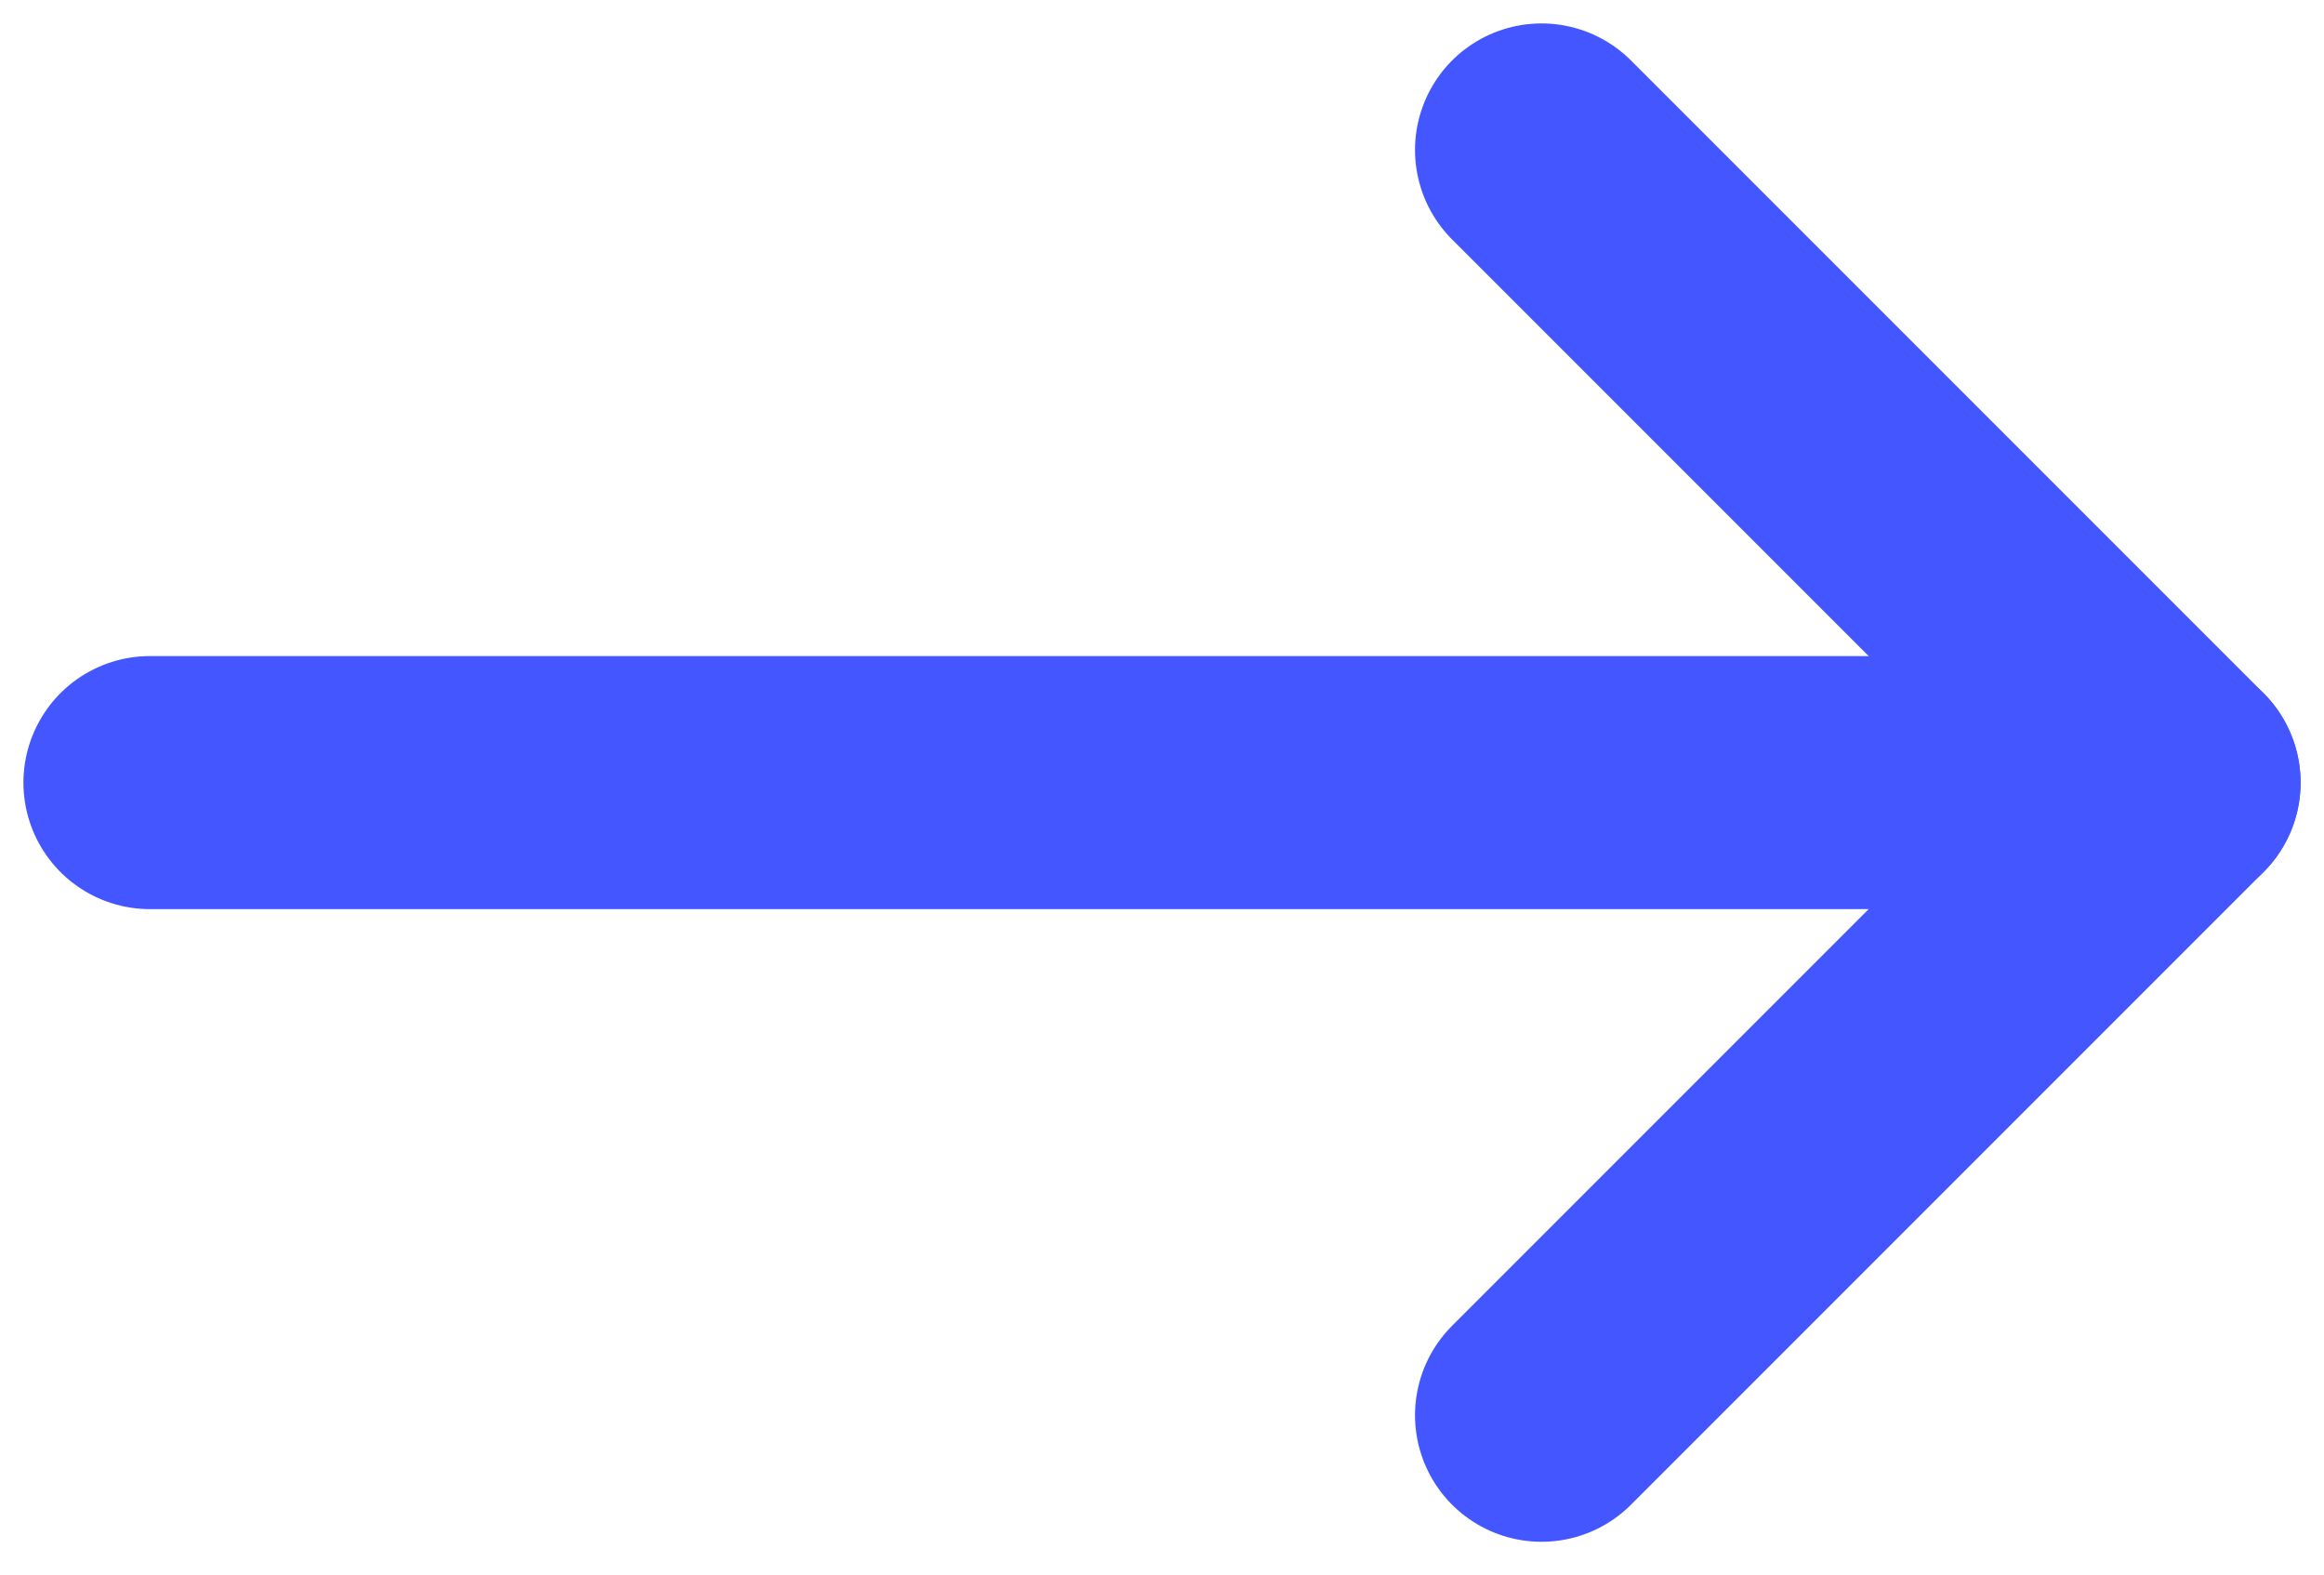
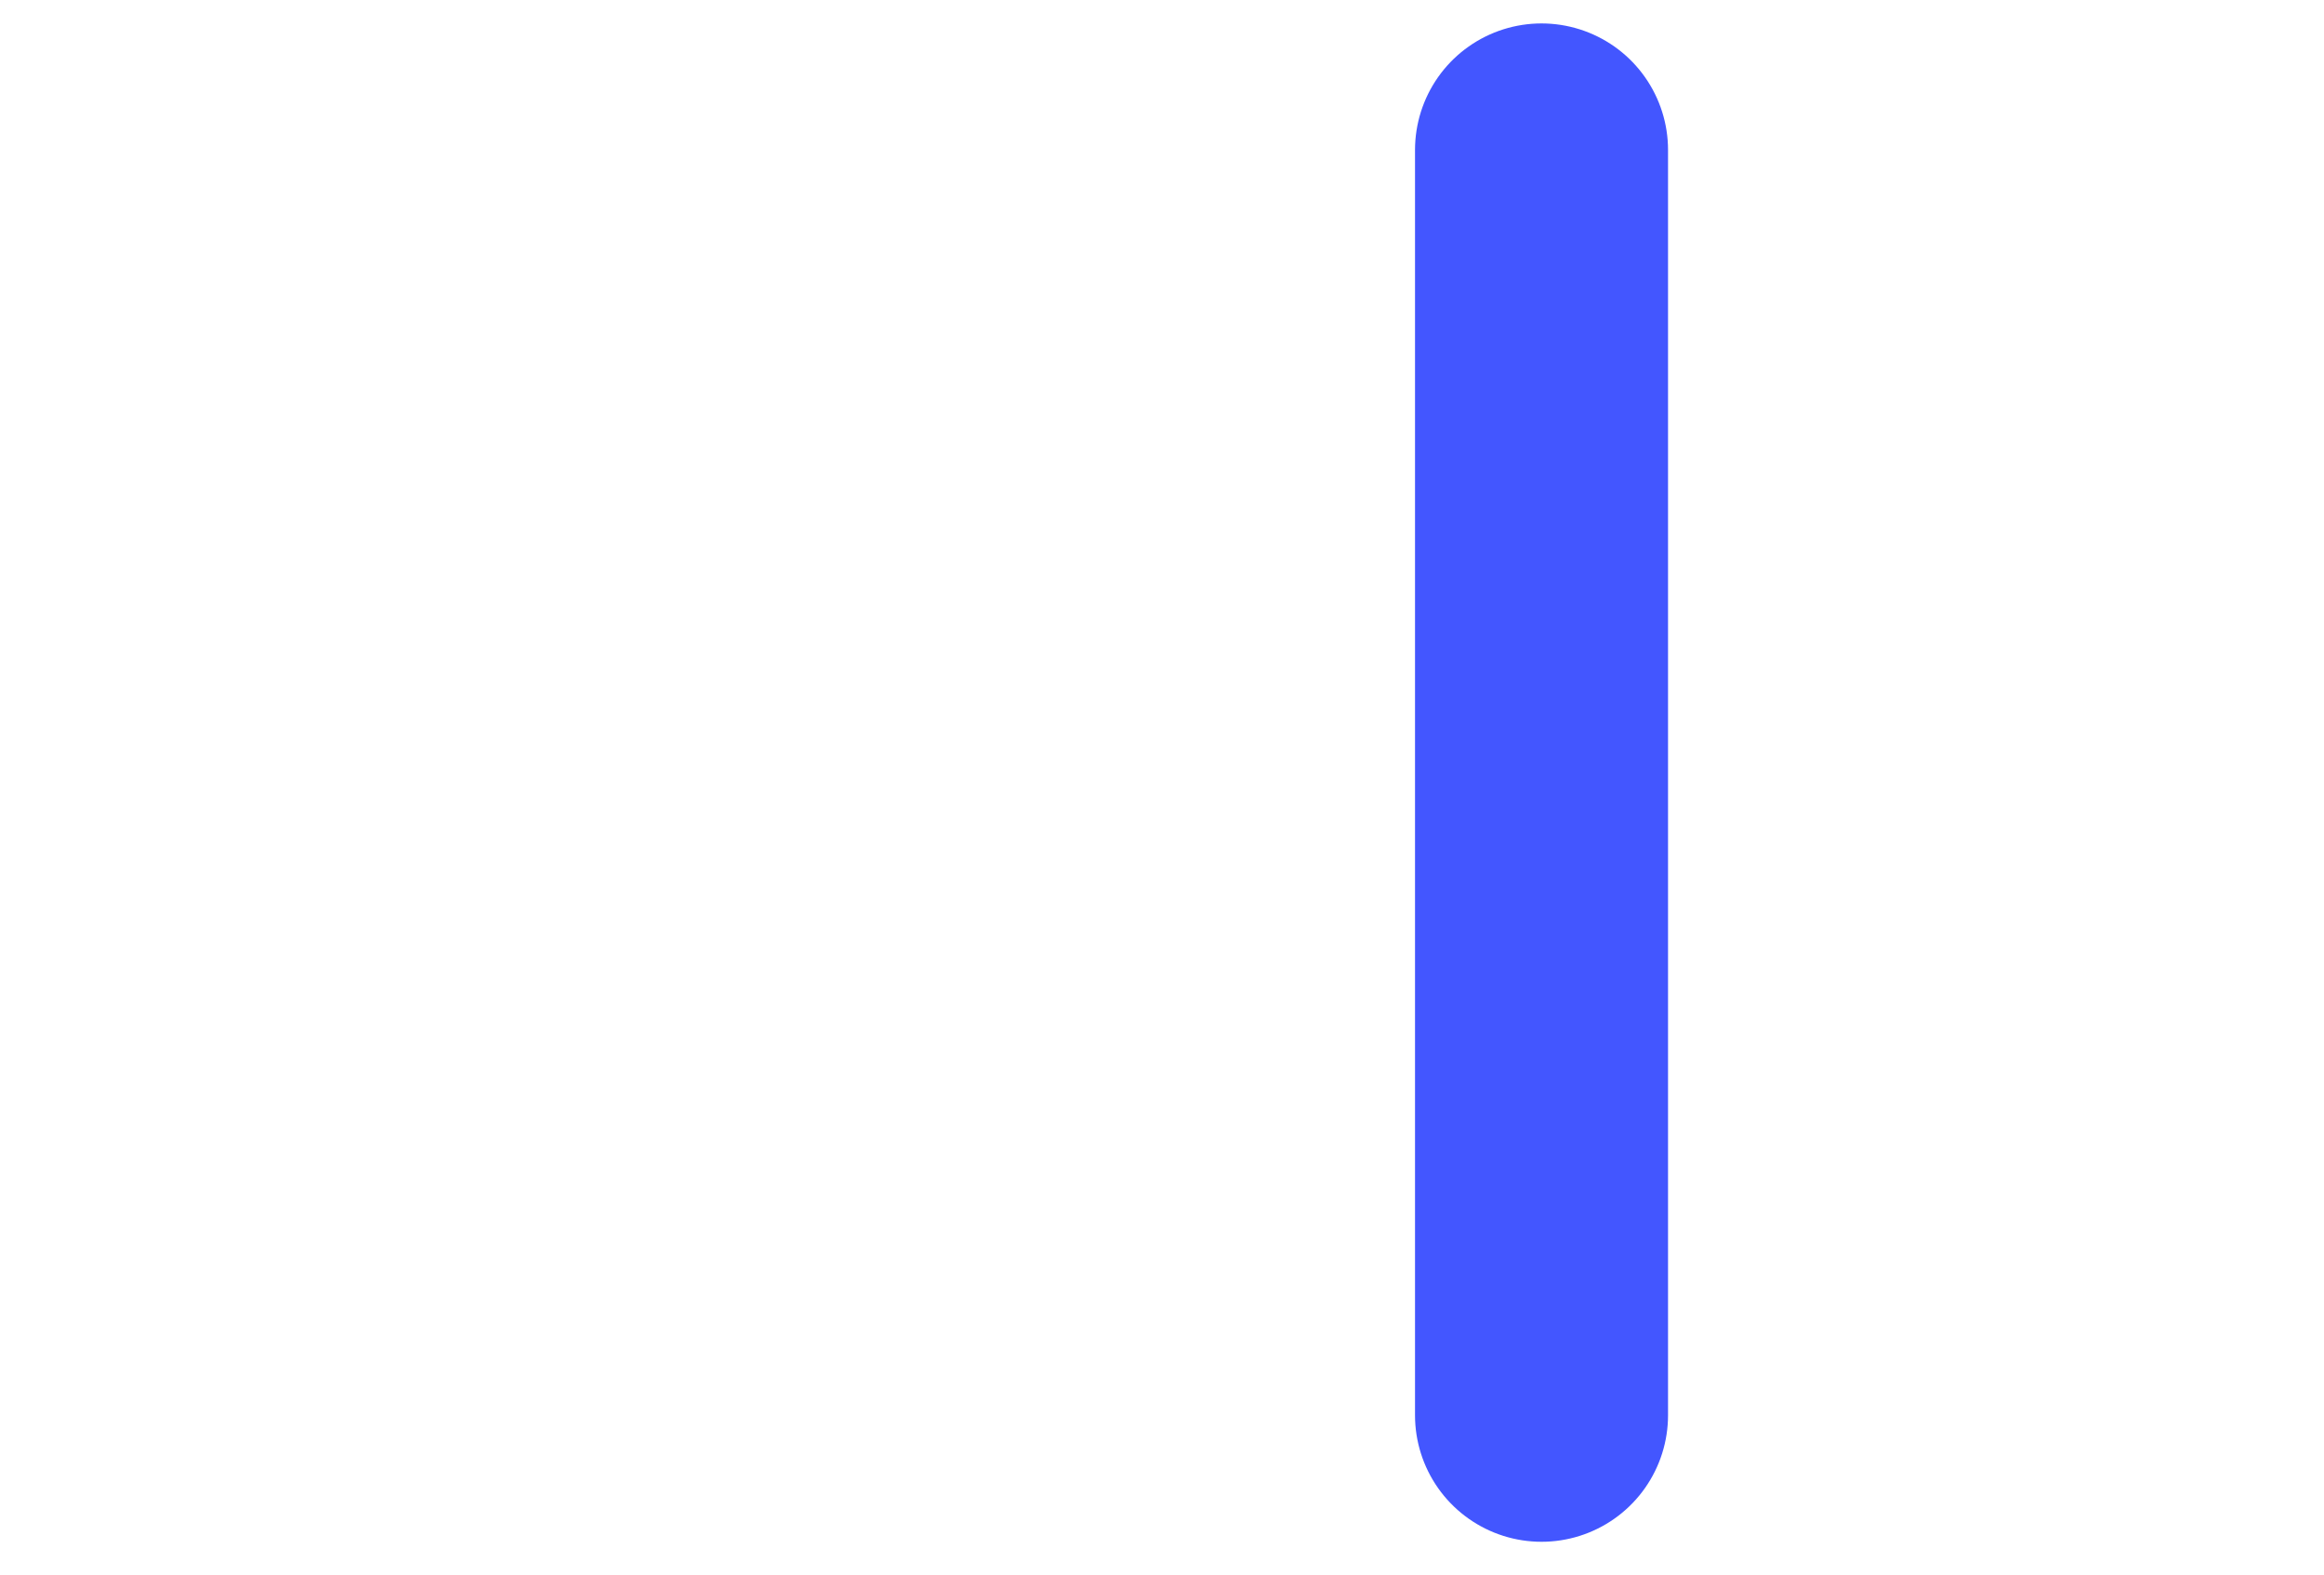
<svg xmlns="http://www.w3.org/2000/svg" width="62" height="42" viewBox="0 0 62 42" fill="none">
-   <path d="M4 20.875H58" stroke="#4356FF" stroke-width="6.75" stroke-linecap="round" />
-   <path d="M41.125 4L58 20.875L41.125 37.75" stroke="#4356FF" stroke-width="6.75" stroke-linecap="round" stroke-linejoin="round" />
+   <path d="M41.125 4L41.125 37.75" stroke="#4356FF" stroke-width="6.75" stroke-linecap="round" stroke-linejoin="round" />
</svg>